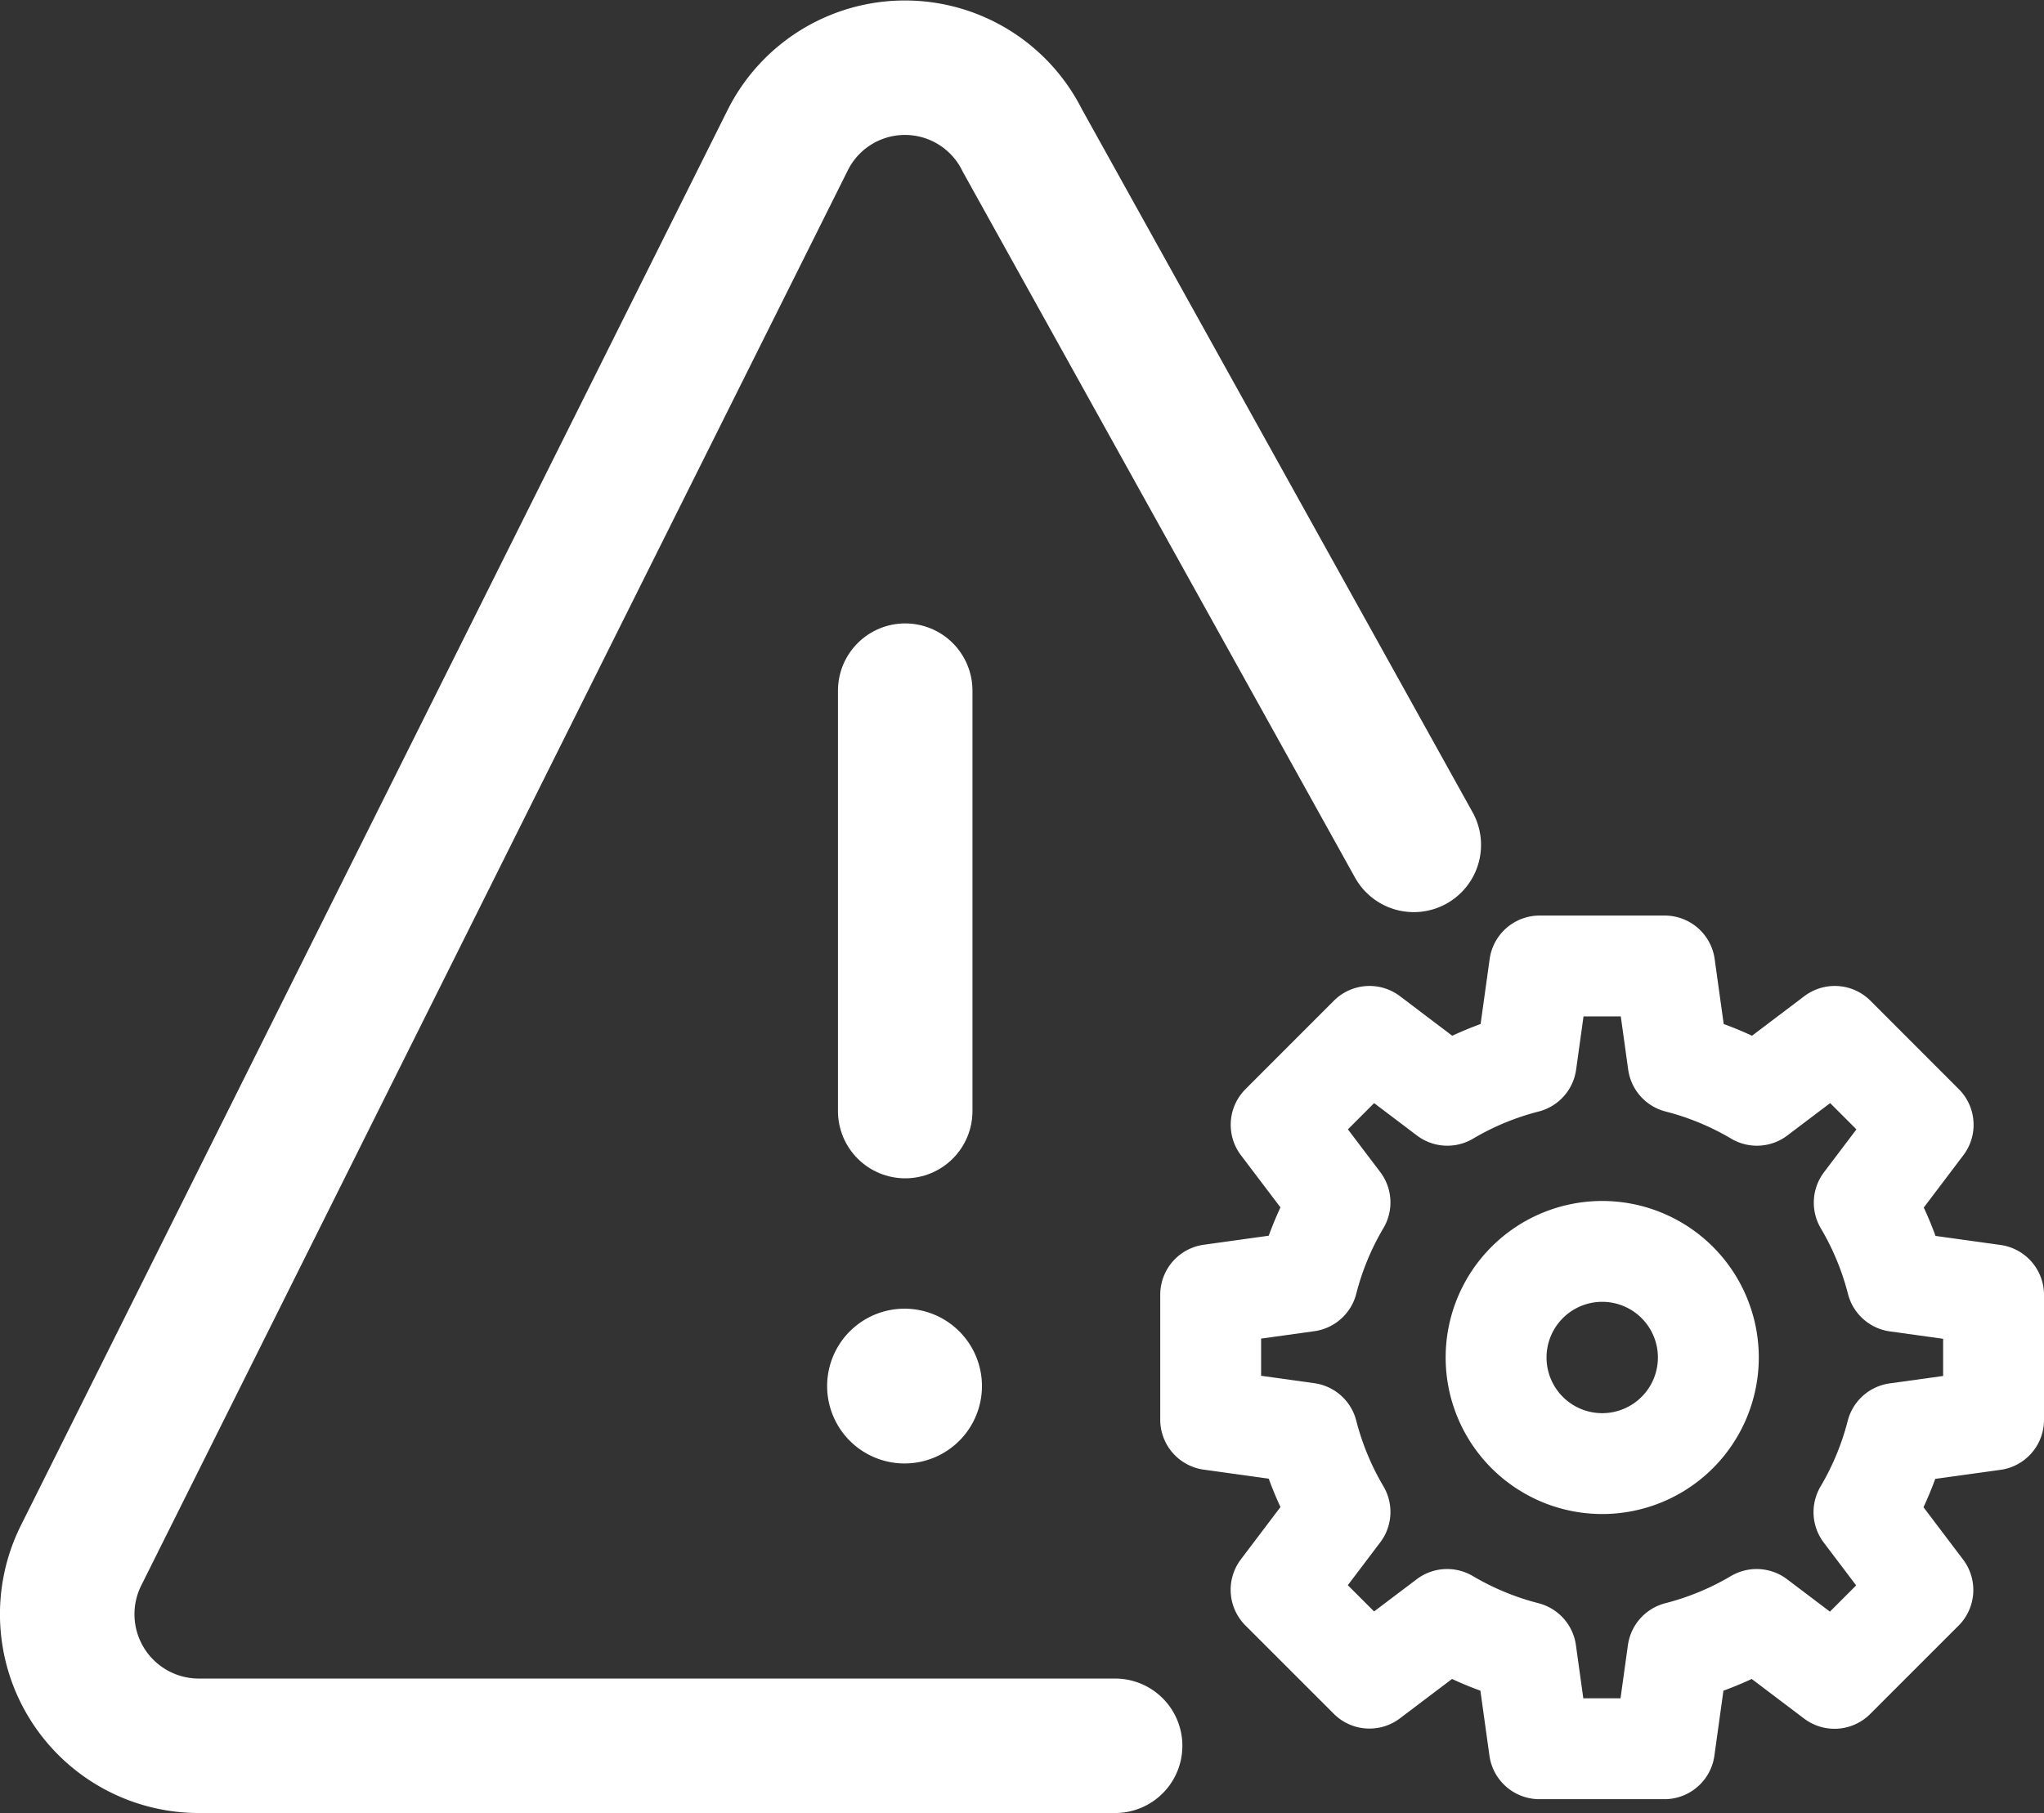
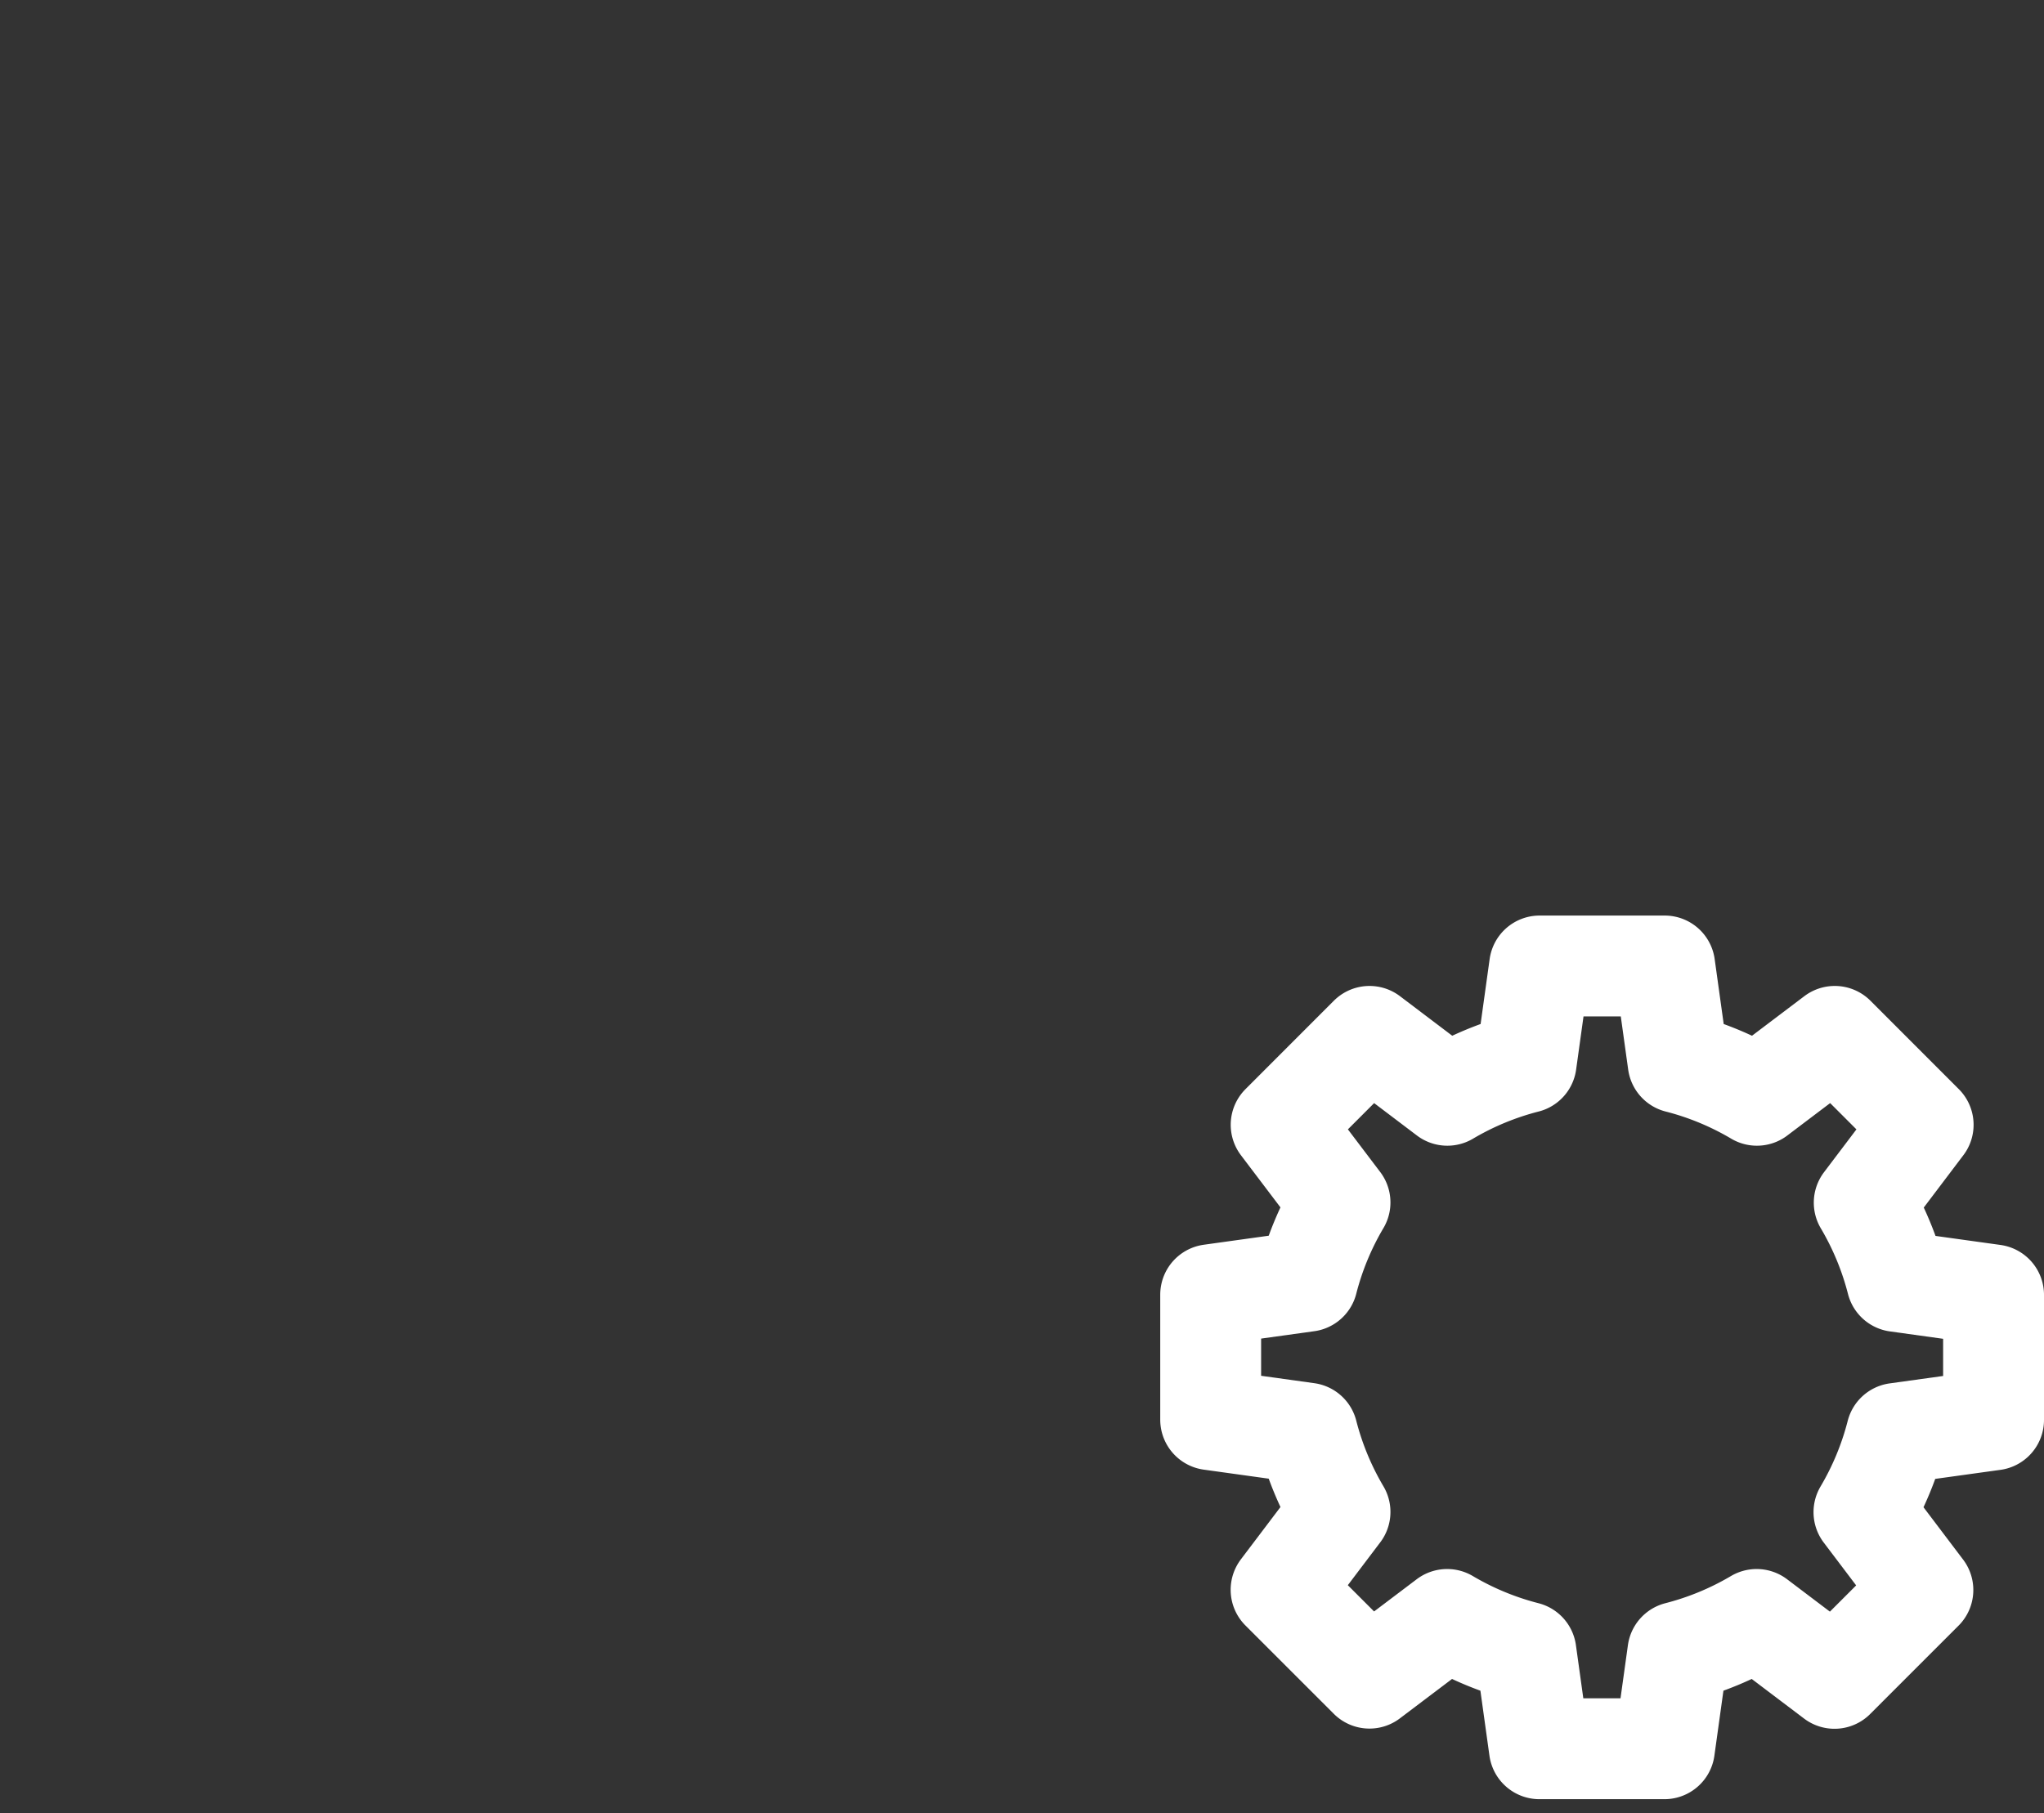
<svg xmlns="http://www.w3.org/2000/svg" width="30.393" height="26.966" viewBox="0 0 30.393 26.966">
  <rect x="0" y="0" width="30.393" height="26.966" fill="#333333" stroke="none" />
  <g id="Group_20876" data-name="Group 20876" transform="translate(7157.321 9778.508)">
-     <path id="Path_41635" data-name="Path 41635" d="M16.181,25.557H2.551A1.957,1.957,0,0,1,.806,22.725L11.31,1.682a1.949,1.949,0,0,1,3.492,0l5.82,10.476" transform="translate(-7156.921 -9778.1)" fill="none" stroke="#fff" stroke-linecap="round" stroke-linejoin="round" stroke-width="2" />
-     <line id="Line_870" data-name="Line 870" y2="6.253" transform="translate(-7143.861 -9768.236)" fill="none" stroke="#fff" stroke-linecap="round" stroke-linejoin="round" stroke-width="2" />
-     <path id="Path_41636" data-name="Path 41636" d="M96.936,155.123a1.151,1.151,0,1,1-1.151-1.151,1.151,1.151,0,0,1,1.151,1.151" transform="translate(-7239.656 -9913.016)" fill="#fff" />
    <path id="Path_41637" data-name="Path 41637" d="M153.867,118.42v-1.859l-1.438-.2a4.486,4.486,0,0,0-.485-1.172l.876-1.158-1.314-1.315-1.158.876a4.478,4.478,0,0,0-1.171-.485l-.2-1.438h-1.86l-.2,1.438a4.485,4.485,0,0,0-1.172.485l-1.157-.876-1.314,1.315.875,1.155a4.494,4.494,0,0,0-.485,1.172l-1.438.2v1.859l1.438.2a4.5,4.5,0,0,0,.485,1.172l-.876,1.158,1.314,1.314,1.155-.873a4.493,4.493,0,0,0,1.172.485l.2,1.438h1.859l.2-1.438a4.492,4.492,0,0,0,1.171-.485l1.158.876,1.314-1.314-.876-1.158a4.473,4.473,0,0,0,.485-1.172Z" transform="translate(-7281.545 -9875.81)" fill="none" stroke="#fff" stroke-linecap="round" stroke-linejoin="round" stroke-width="1.5" />
-     <path id="Path_41638" data-name="Path 41638" d="M171.97,139.836a1.578,1.578,0,1,1-1.578,1.578A1.578,1.578,0,0,1,171.97,139.836Z" transform="translate(-7305.467 -9899.732)" fill="none" stroke="#fff" stroke-linecap="round" stroke-linejoin="round" stroke-width="1.5" />
  </g>
</svg>